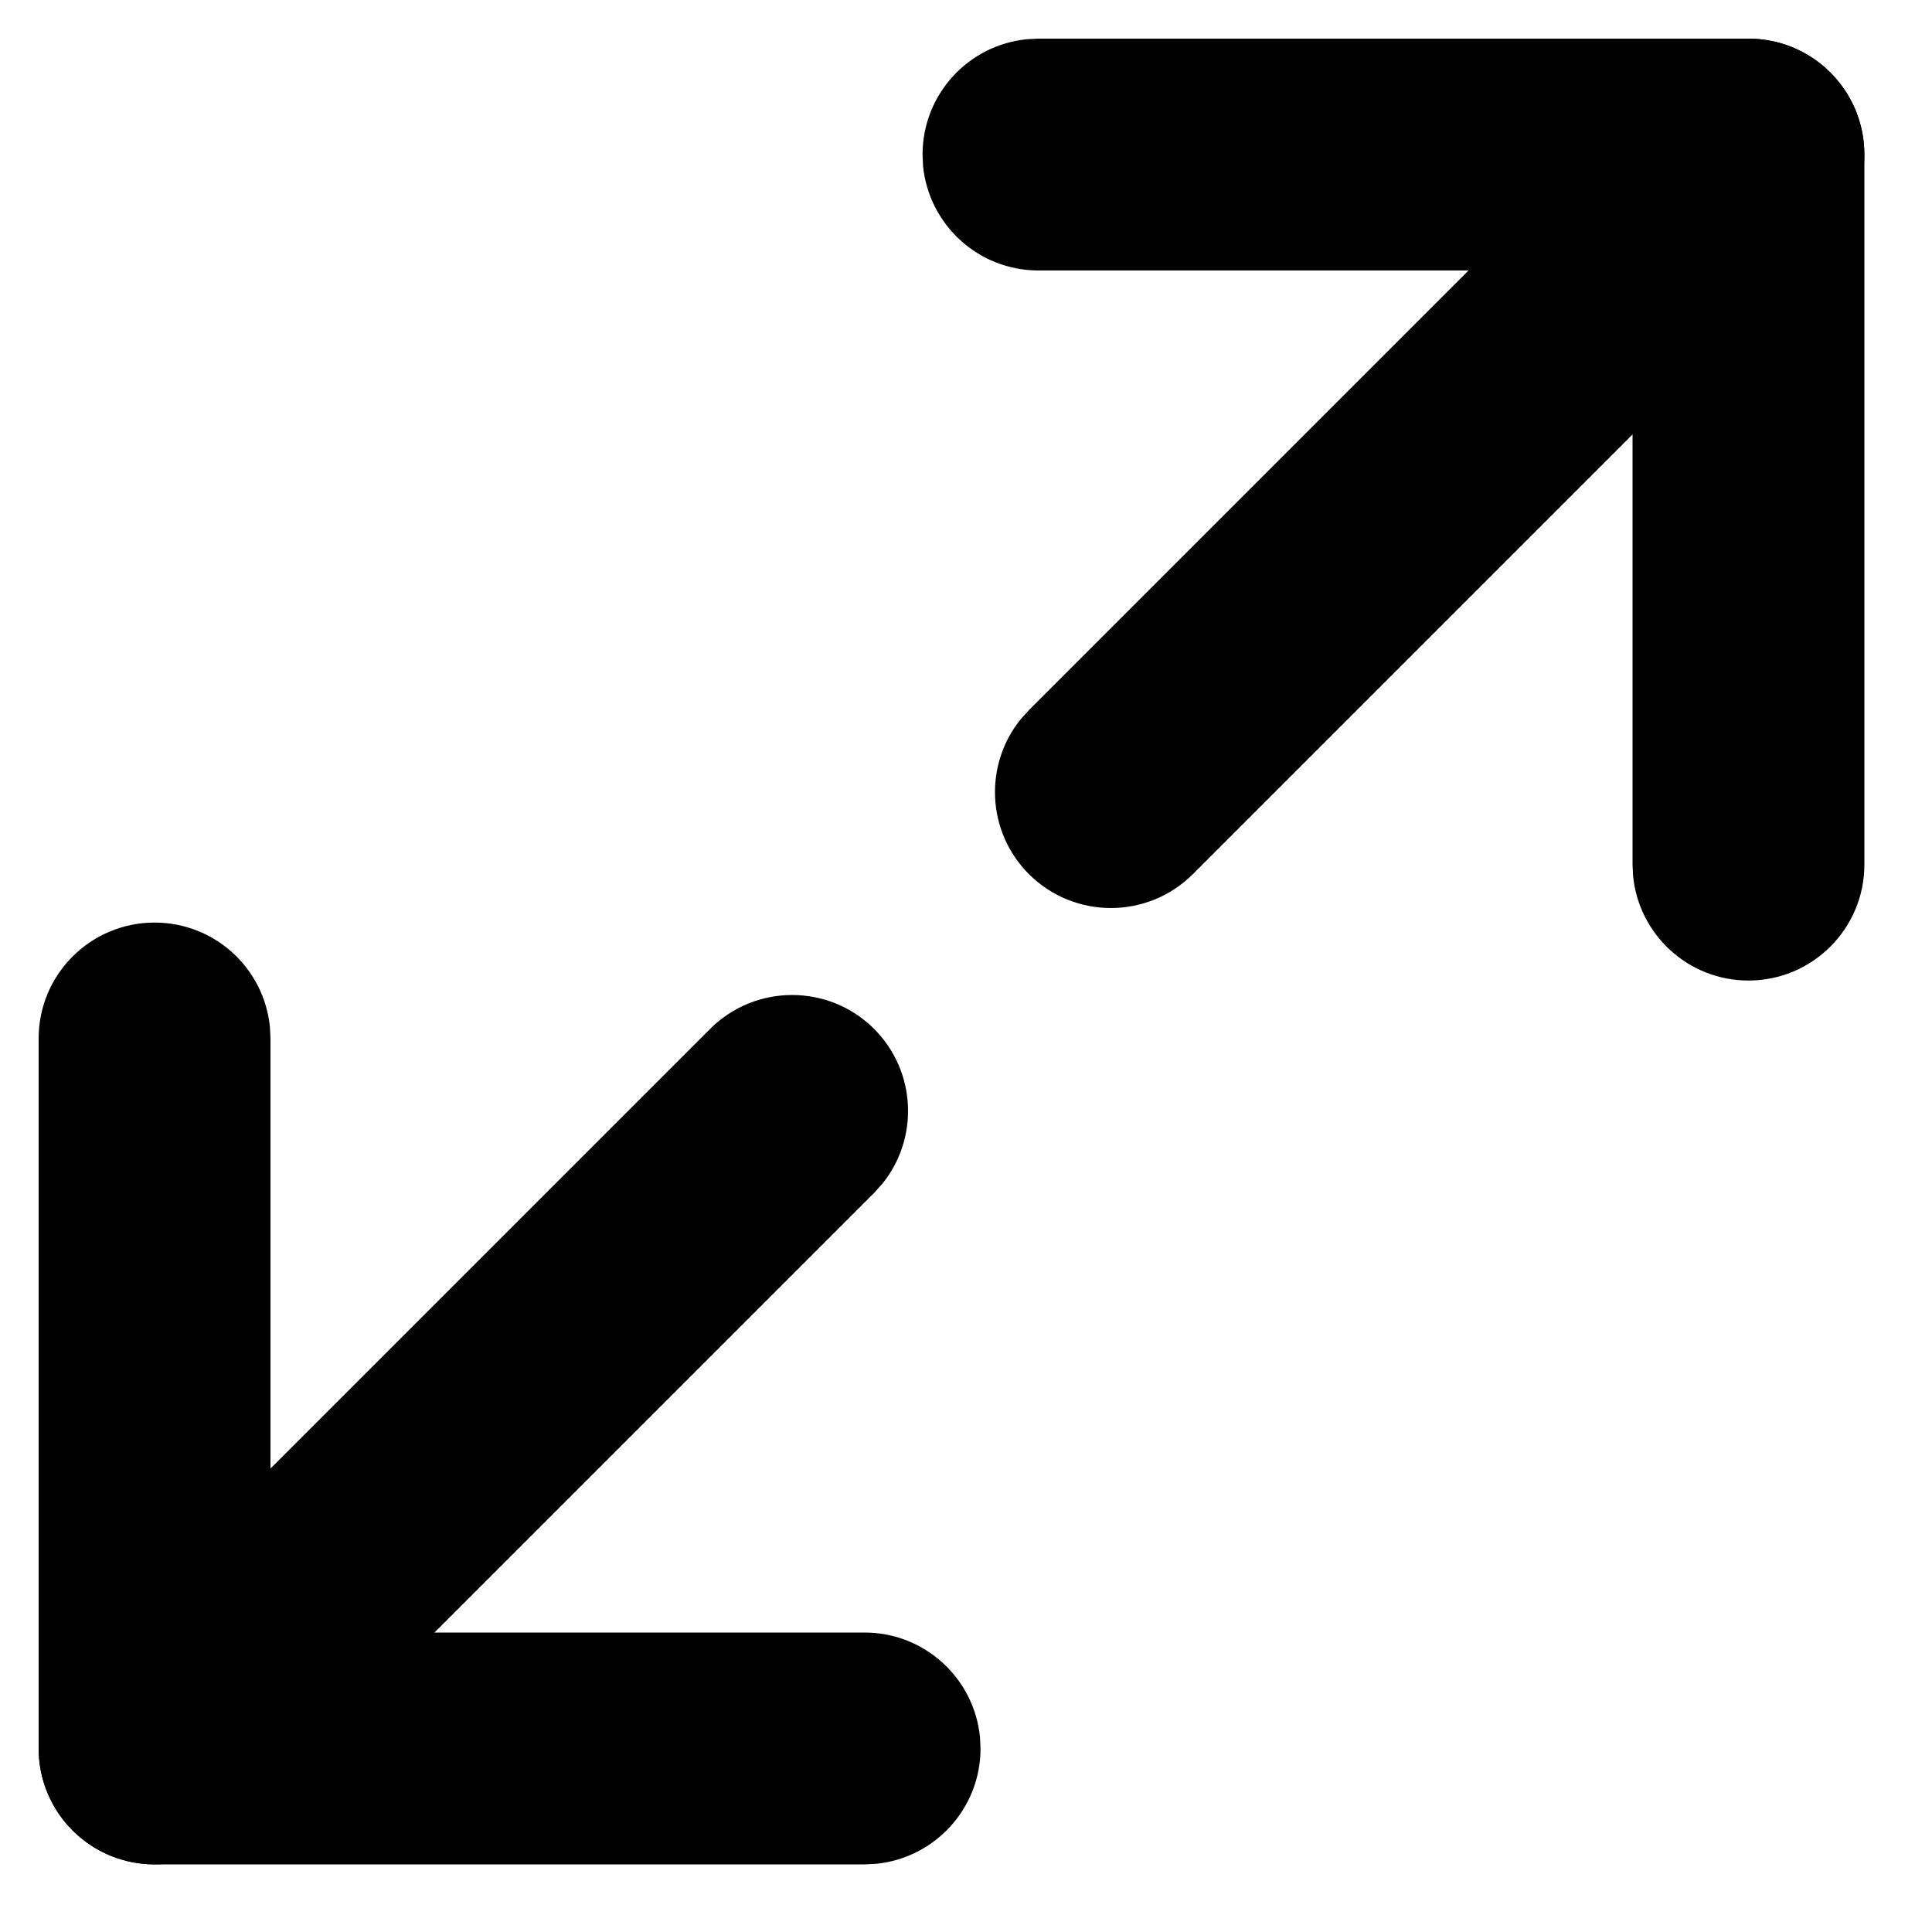
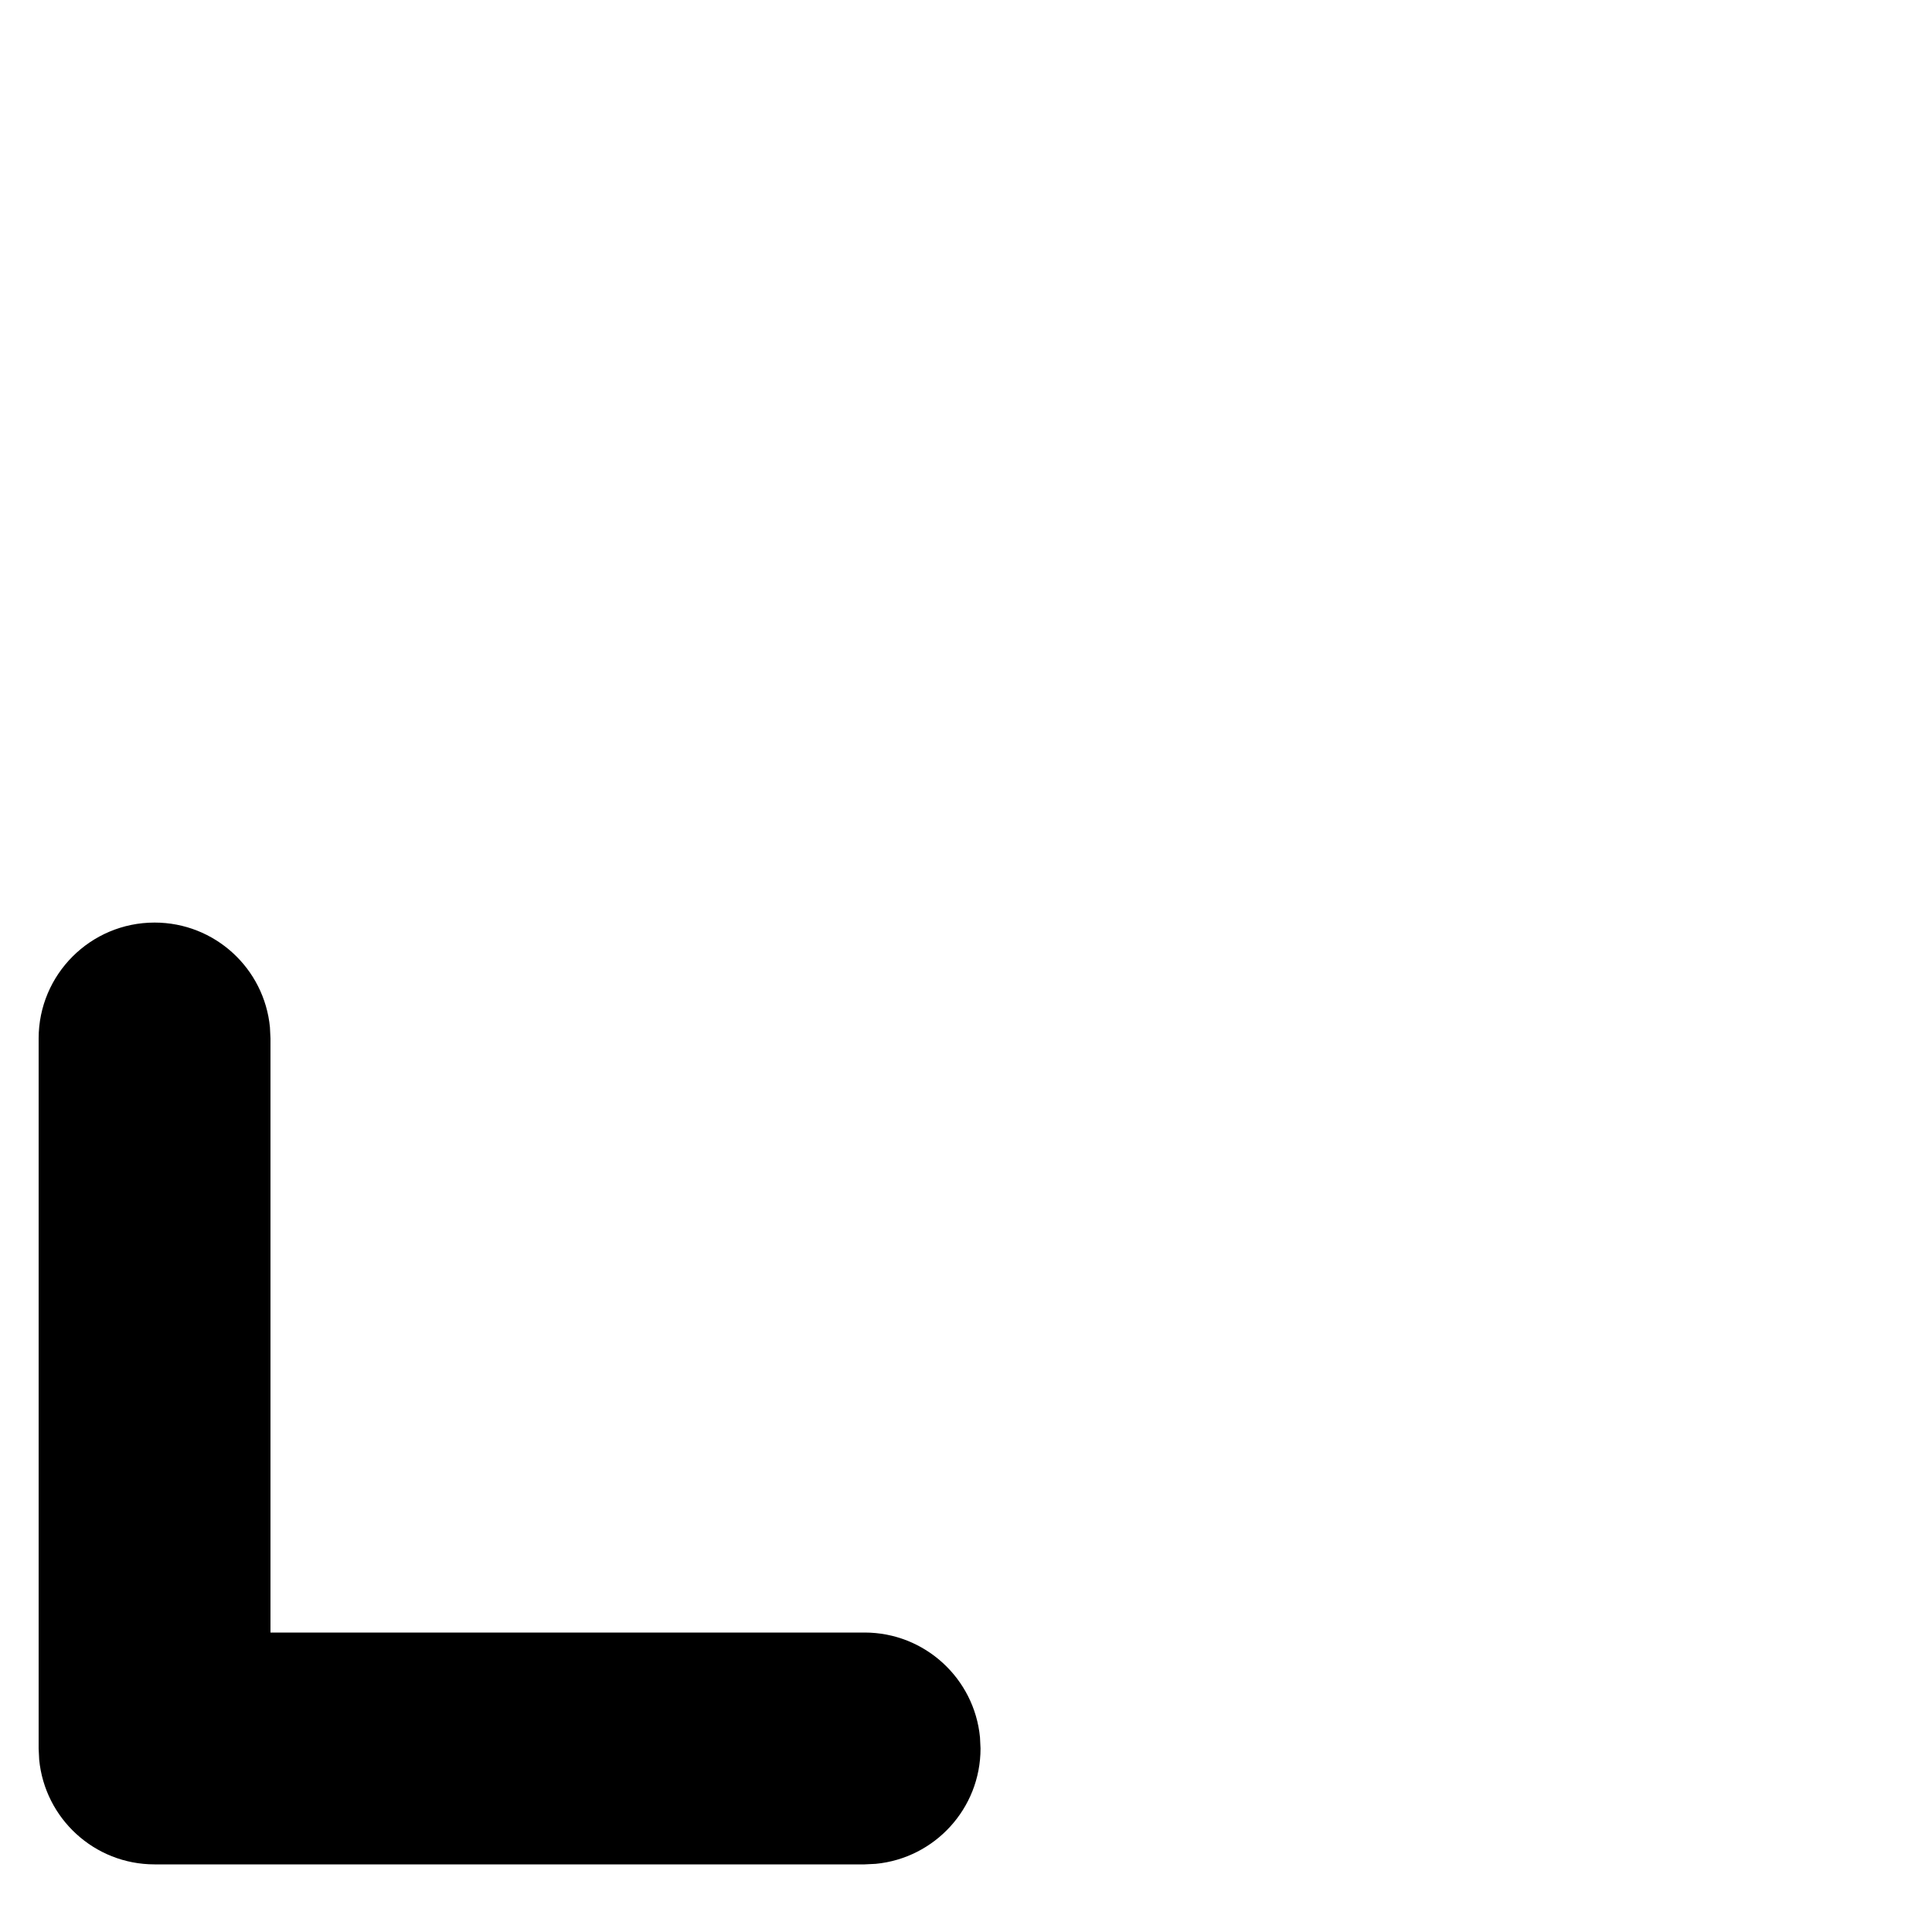
<svg xmlns="http://www.w3.org/2000/svg" width="25px" height="25px" viewBox="0 0 25 25" version="1.1">
  <title>icons/TGL/Expand</title>
  <g id="❤️--Homepage" stroke="none" stroke-width="1" fill="none" fill-rule="evenodd">
    <g id="TGL-Article-diaporama" transform="translate(-868, -1860)" fill="#000000" fill-rule="nonzero">
      <g id="DIAPORAMA" transform="translate(232, 1409)">
        <g id="Path" transform="translate(636, 451.25)">
-           <path d="M9.189,13.064 C9.775,12.479 10.725,12.479 11.311,13.064 C11.86,13.614 11.894,14.483 11.414,15.072 L11.311,15.186 L3.061,23.436 C2.475,24.021 1.525,24.021 0.939,23.436 C0.39,22.886 0.356,22.017 0.836,21.428 L0.939,21.314 L9.189,13.064 Z" />
-           <path d="M22.625,0.25 C23.405,0.25 24.045,0.845 24.118,1.606 L24.125,1.75 L24.125,10.938 C24.125,11.766 23.453,12.438 22.625,12.438 C21.845,12.438 21.205,11.843 21.132,11.082 L21.125,10.938 L21.125,3.25 L13.438,3.25 C12.658,3.25 12.017,2.655 11.944,1.894 L11.938,1.75 C11.938,0.97 12.532,0.33 13.293,0.257 L13.438,0.25 L22.625,0.25 Z" />
          <path d="M2,11.688 C2.78,11.688 3.42,12.282 3.493,13.043 L3.5,13.188 L3.5,20.875 L11.188,20.875 C11.967,20.875 12.608,21.47 12.681,22.231 L12.688,22.375 C12.688,23.155 12.093,23.795 11.332,23.868 L11.188,23.875 L2,23.875 C1.22,23.875 0.58,23.28 0.507,22.519 L0.5,22.375 L0.5,13.188 C0.5,12.359 1.172,11.688 2,11.688 Z" />
-           <path d="M21.564,0.689 C22.15,0.104 23.1,0.104 23.686,0.689 C24.235,1.239 24.269,2.108 23.789,2.697 L23.686,2.811 L15.436,11.061 C14.85,11.646 13.9,11.646 13.314,11.061 C12.765,10.511 12.731,9.642 13.211,9.053 L13.314,8.939 L21.564,0.689 Z" />
        </g>
      </g>
    </g>
  </g>
</svg>